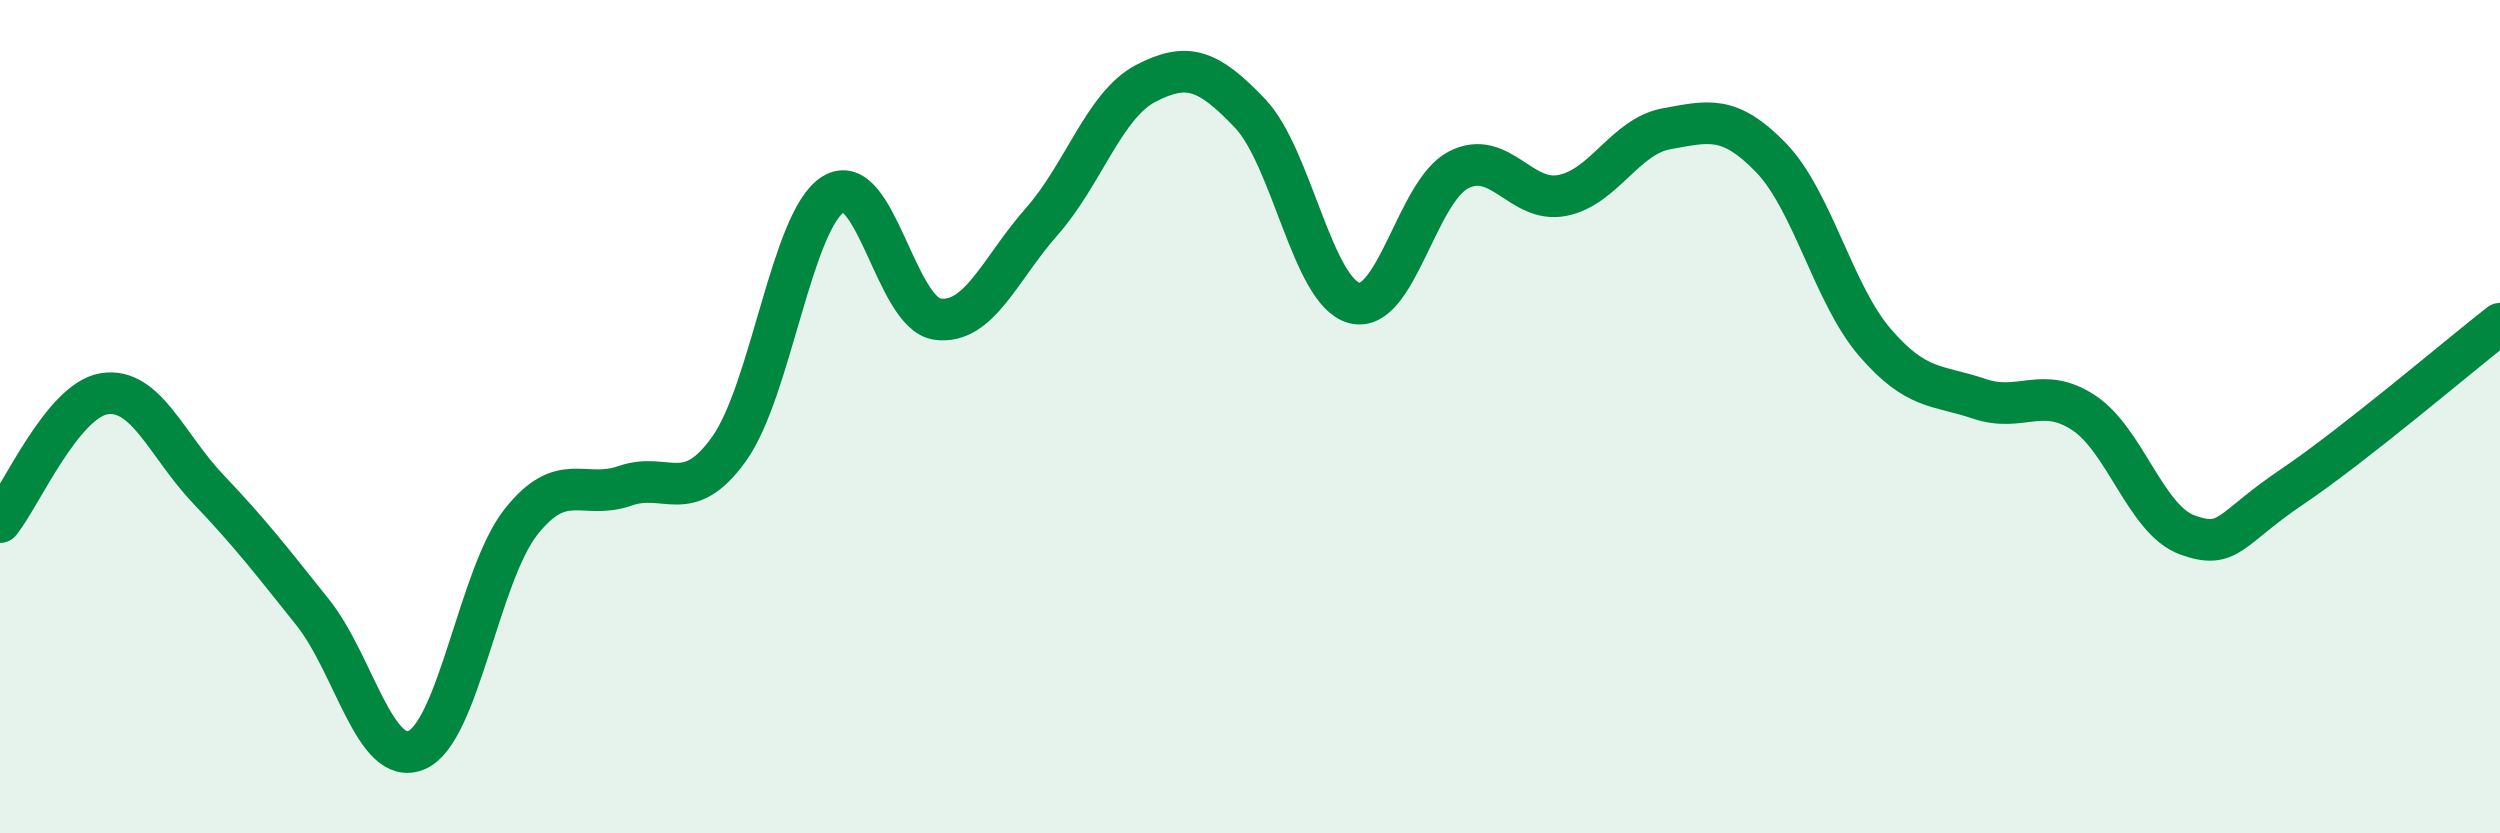
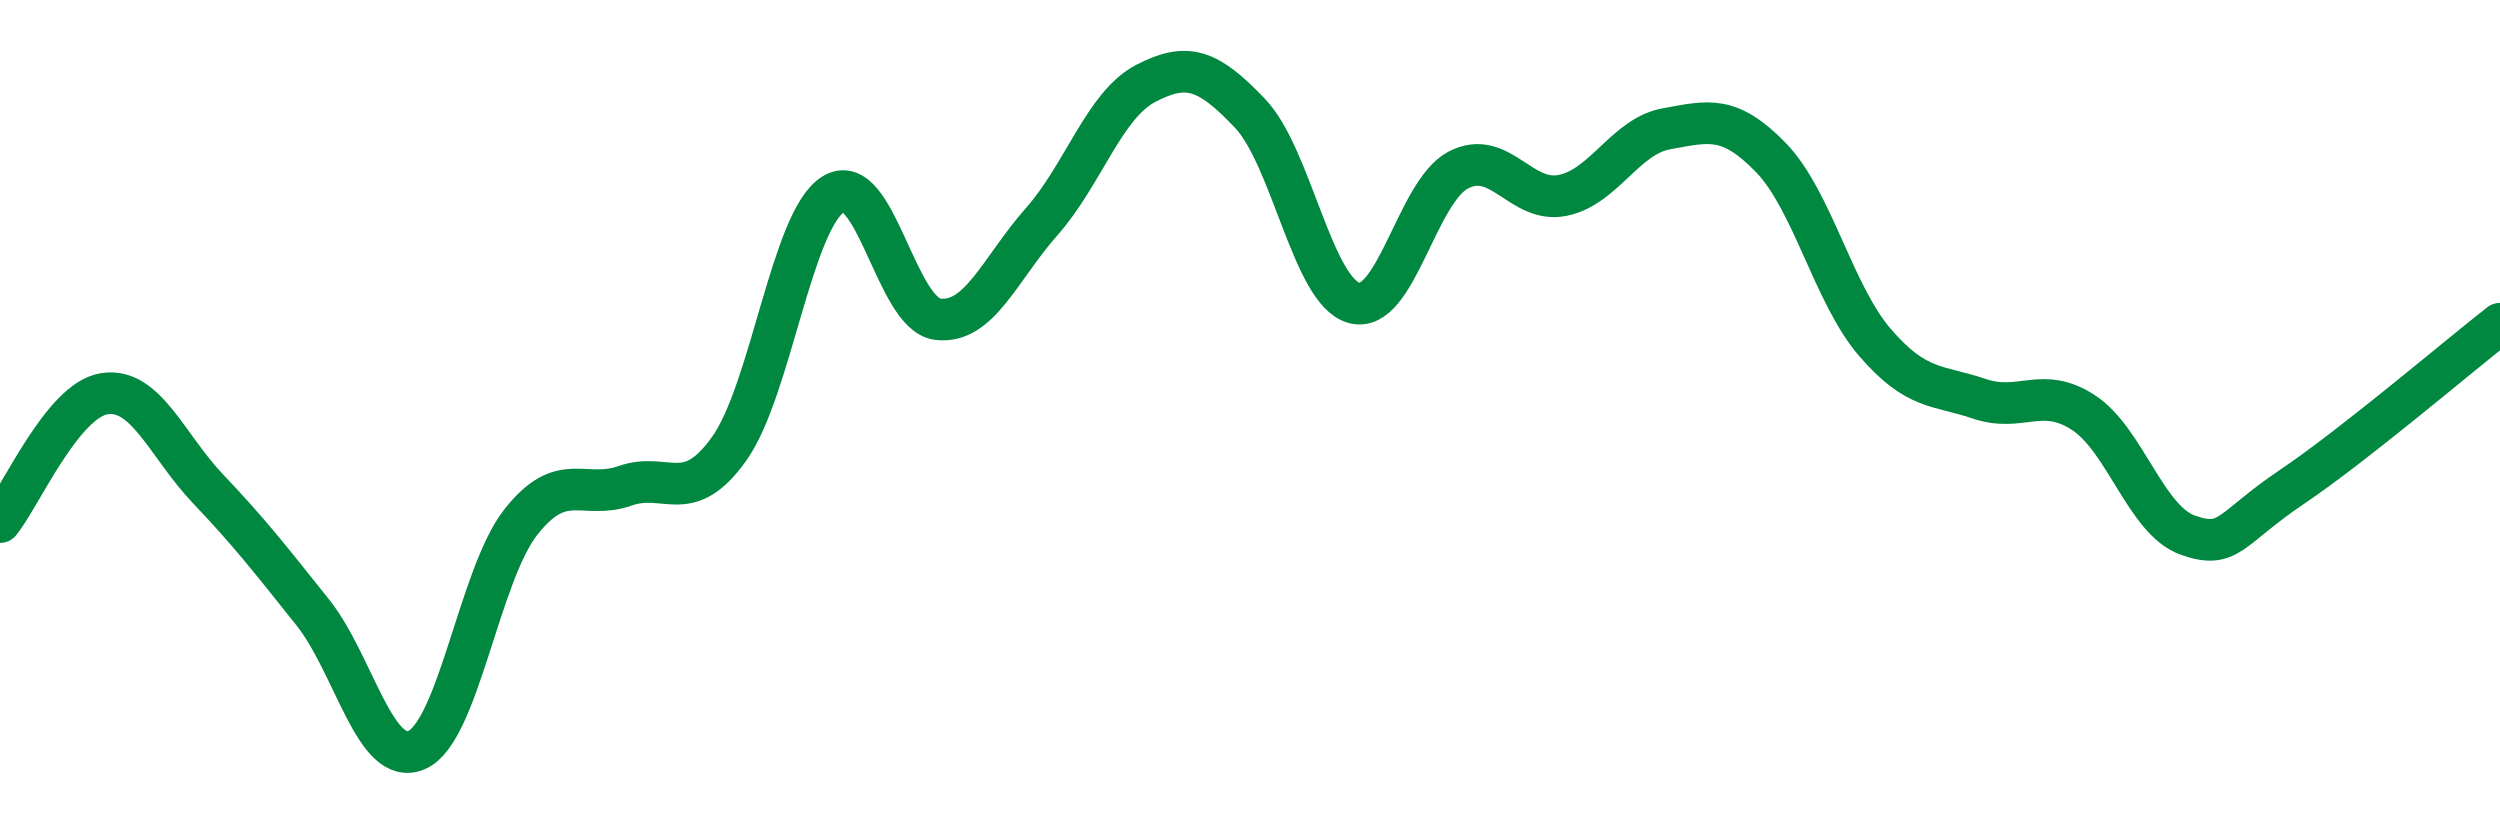
<svg xmlns="http://www.w3.org/2000/svg" width="60" height="20" viewBox="0 0 60 20">
-   <path d="M 0,12.53 C 0.5,11.91 1.5,9.61 2.5,9.45 C 3.5,9.29 4,10.69 5,11.74 C 6,12.79 6.5,13.44 7.5,14.69 C 8.5,15.94 9,18.43 10,18 C 11,17.57 11.5,13.8 12.5,12.53 C 13.5,11.26 14,12.01 15,11.66 C 16,11.31 16.5,12.17 17.5,10.77 C 18.5,9.37 19,5.28 20,4.66 C 21,4.04 21.5,7.53 22.5,7.66 C 23.5,7.79 24,6.45 25,5.32 C 26,4.19 26.5,2.52 27.5,2 C 28.5,1.48 29,1.67 30,2.72 C 31,3.77 31.5,7 32.5,7.27 C 33.5,7.54 34,4.6 35,4.08 C 36,3.56 36.5,4.89 37.5,4.69 C 38.5,4.49 39,3.27 40,3.09 C 41,2.91 41.5,2.75 42.5,3.78 C 43.5,4.81 44,7.06 45,8.22 C 46,9.38 46.5,9.23 47.5,9.57 C 48.5,9.91 49,9.25 50,9.9 C 51,10.55 51.5,12.48 52.5,12.84 C 53.5,13.2 53.5,12.7 55,11.69 C 56.5,10.68 59,8.55 60,7.77L60 20L0 20Z" fill="#008740" opacity="0.1" stroke-linecap="round" stroke-linejoin="round" />
  <path d="M 0,12.53 C 0.5,11.91 1.5,9.61 2.5,9.45 C 3.5,9.29 4,10.69 5,11.74 C 6,12.79 6.5,13.44 7.5,14.69 C 8.5,15.94 9,18.43 10,18 C 11,17.57 11.5,13.8 12.5,12.53 C 13.5,11.26 14,12.01 15,11.66 C 16,11.31 16.5,12.17 17.5,10.77 C 18.5,9.37 19,5.28 20,4.66 C 21,4.04 21.5,7.53 22.5,7.66 C 23.5,7.79 24,6.45 25,5.32 C 26,4.19 26.5,2.52 27.5,2 C 28.5,1.48 29,1.67 30,2.72 C 31,3.77 31.5,7 32.5,7.27 C 33.5,7.54 34,4.6 35,4.08 C 36,3.56 36.5,4.89 37.5,4.69 C 38.5,4.49 39,3.27 40,3.09 C 41,2.91 41.5,2.75 42.5,3.78 C 43.5,4.81 44,7.06 45,8.22 C 46,9.38 46.5,9.23 47.5,9.57 C 48.5,9.91 49,9.25 50,9.9 C 51,10.55 51.5,12.48 52.5,12.84 C 53.5,13.2 53.5,12.7 55,11.69 C 56.5,10.68 59,8.55 60,7.77" stroke="#008740" stroke-width="1" fill="none" stroke-linecap="round" stroke-linejoin="round" />
</svg>